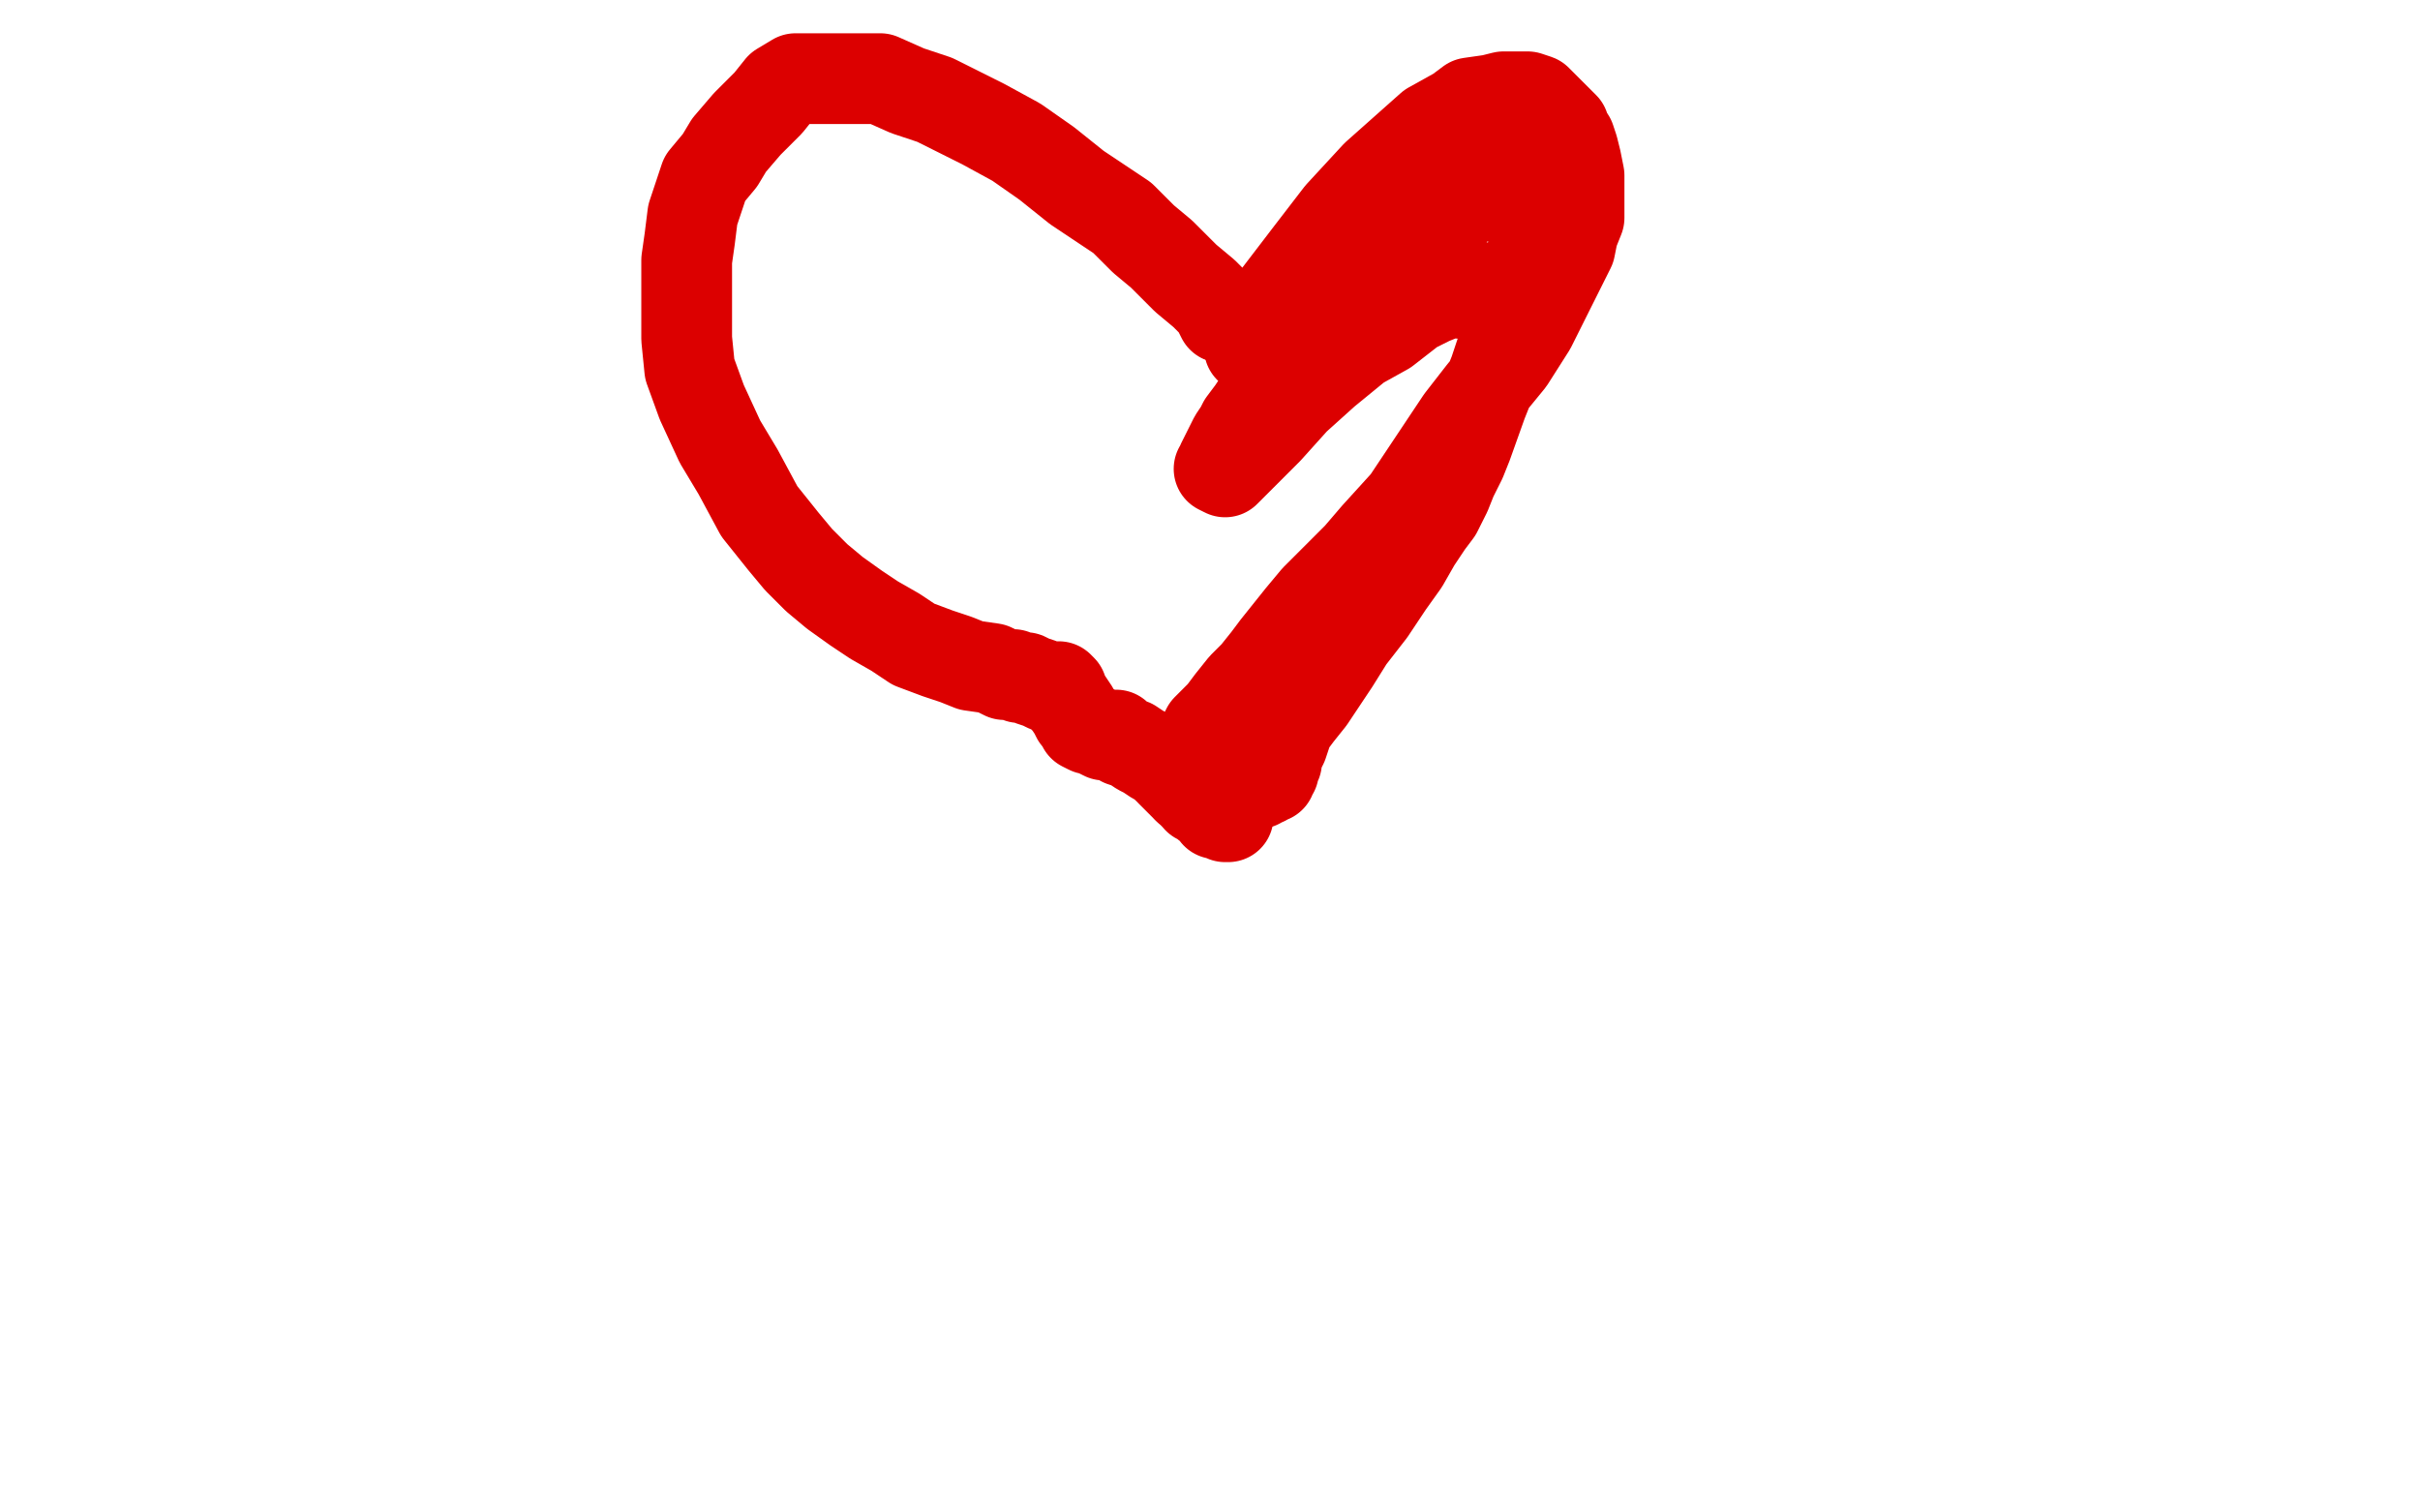
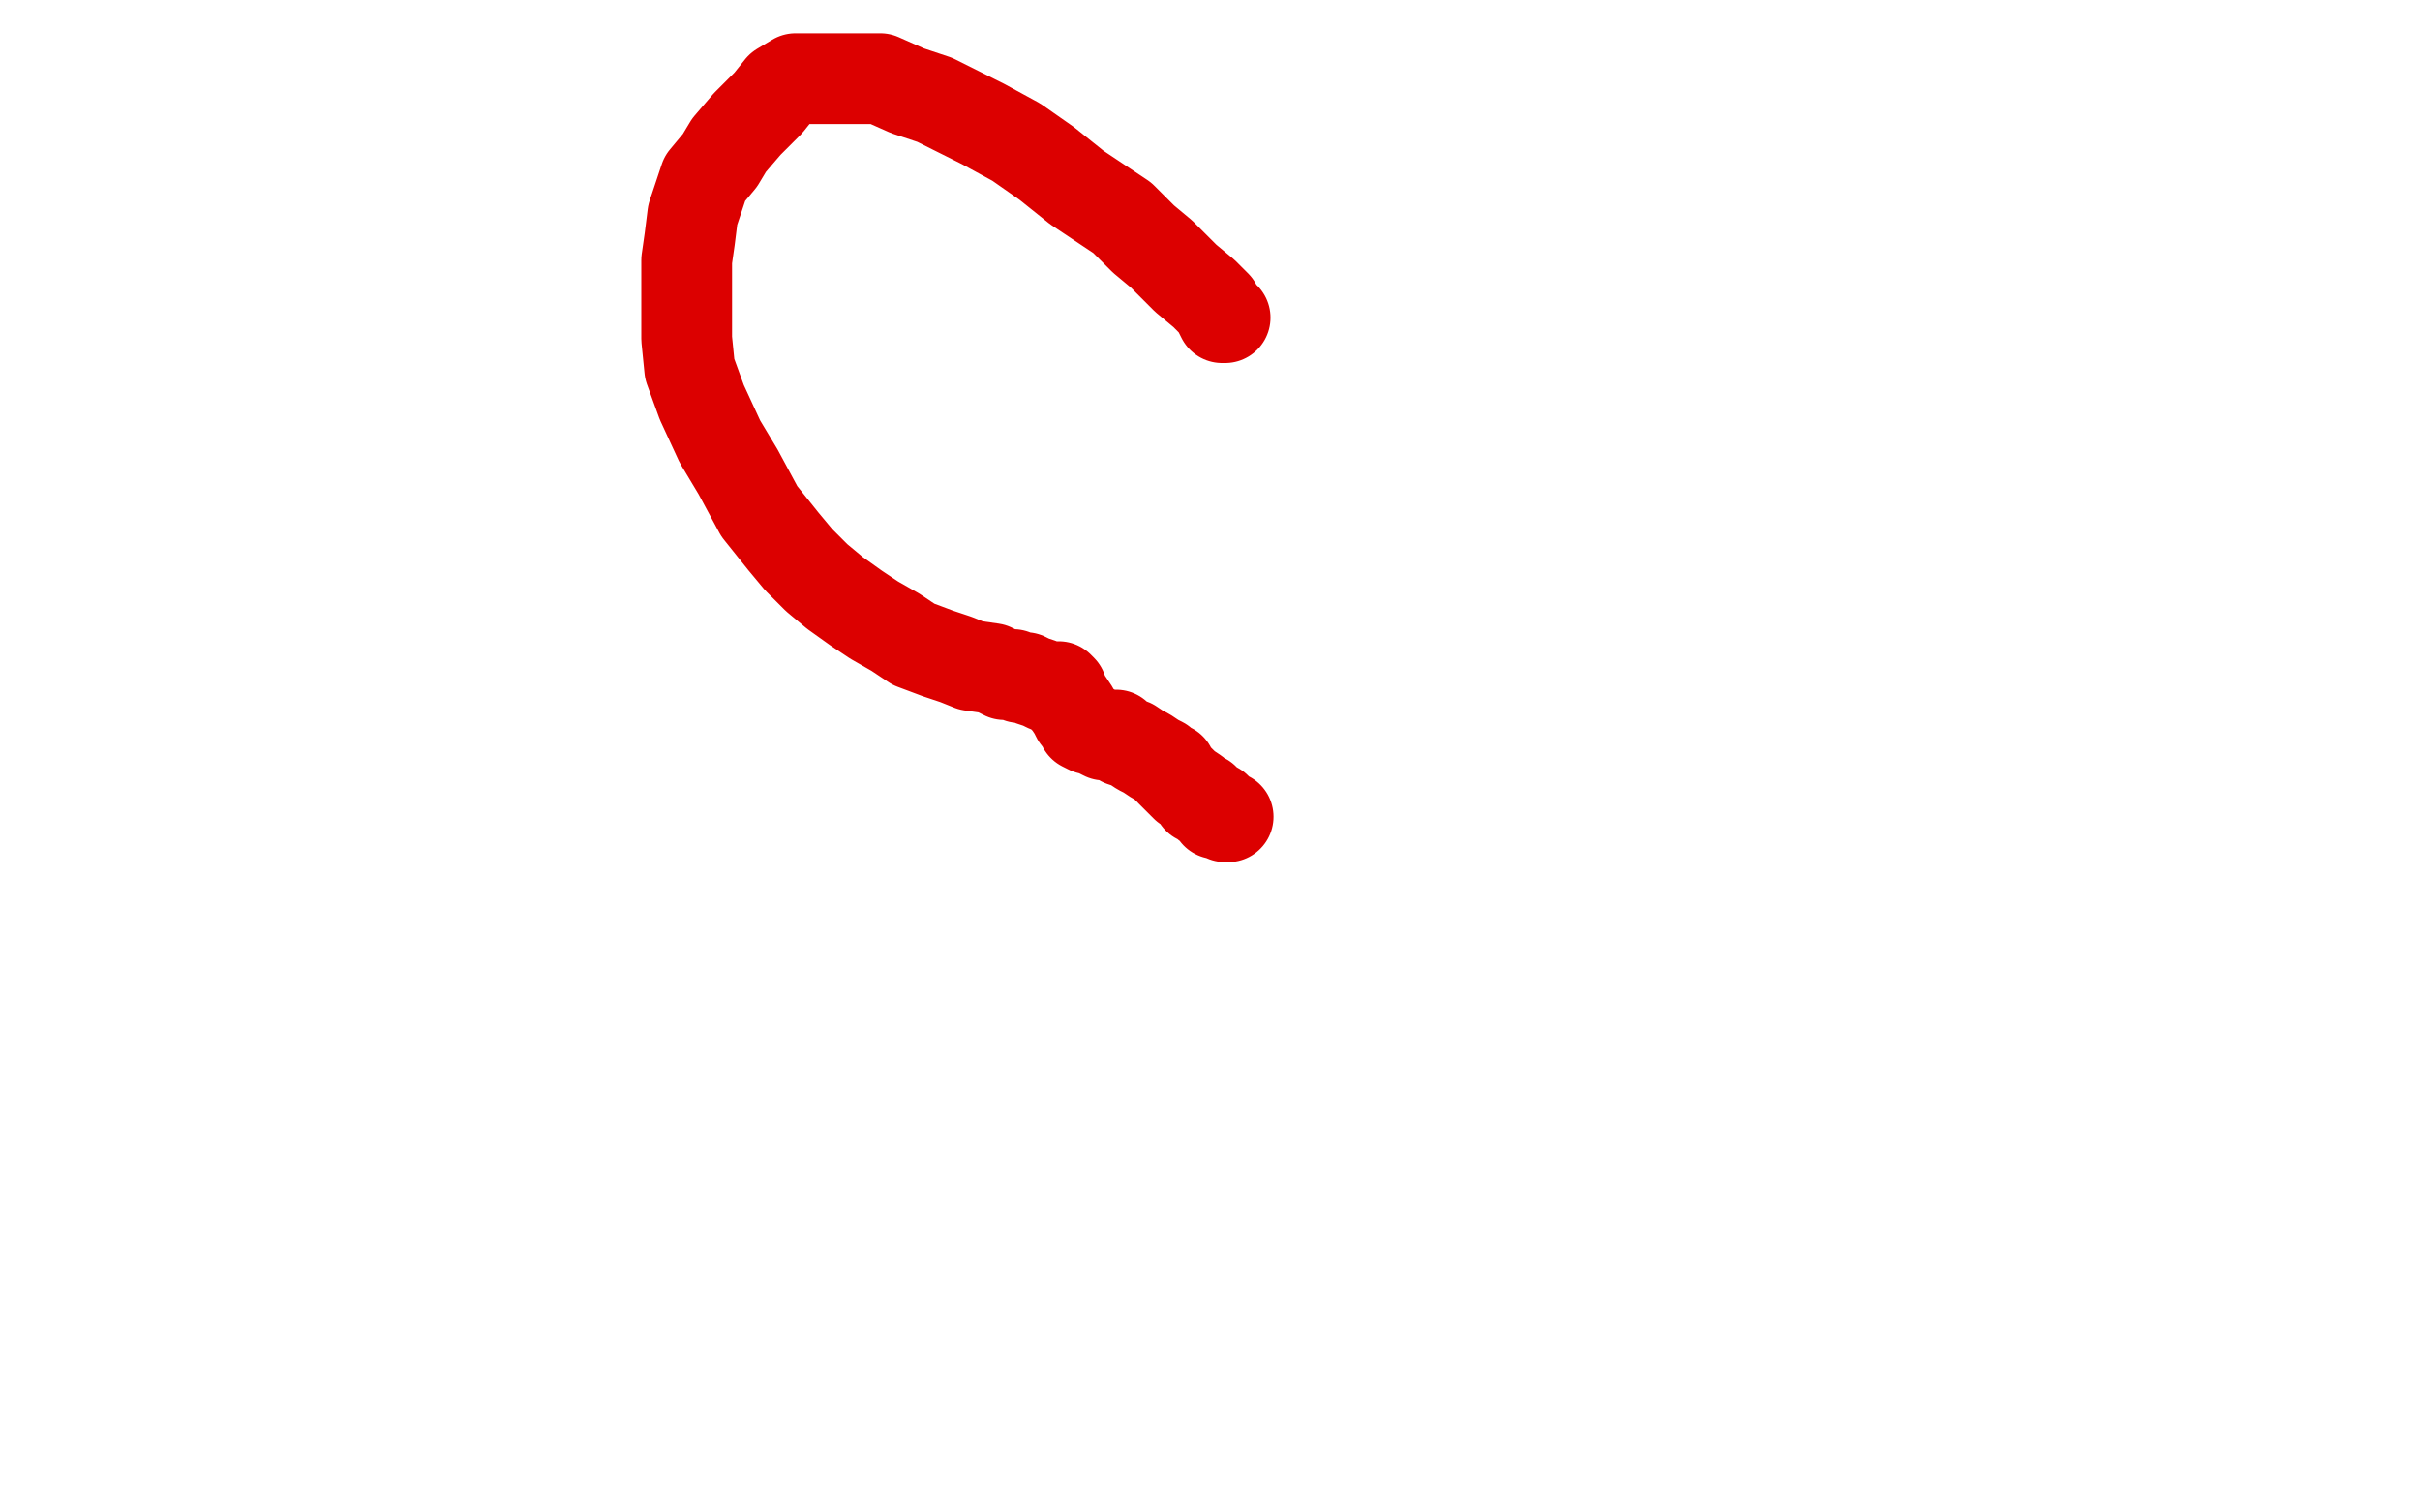
<svg xmlns="http://www.w3.org/2000/svg" width="800" height="500" version="1.1" style="stroke-antialiasing: false">
  <desc>This SVG has been created on https://colorillo.com/</desc>
-   <rect x="0" y="0" width="800" height="500" style="fill: rgb(255,255,255); stroke-width:0" />
  <polyline points="405,105 404,105 404,105 402,101 402,101 398,97 398,97 392,92 392,92 384,84 384,84 378,79 378,79 371,72 362,66 356,62 346,54 336,47 325,41 317,37 309,33 300,30 291,26 285,26 278,26 274,26 269,26 263,26 258,29 254,34 247,41 241,48 238,53 233,59 231,65 229,71 228,79 227,86 227,92 227,100 227,106 227,112 228,122 232,133 238,146 244,156 251,169 259,179 264,185 270,191 276,196 283,201 289,205 296,209 302,213 310,216 316,218 321,220 328,221 332,223 335,223 337,224 339,224 341,225 344,226 346,227 348,227 350,227 351,228 351,230 353,232 355,235 356,237 357,238 358,240 360,241 361,241 363,242 365,243 366,243 368,243 369,243 371,245 374,246 377,248 379,249 382,251 384,252 386,254 387,254 387,255 392,260 395,262 396,264 398,264 398,265 399,266 401,267 402,267 402,269 404,269 405,270 406,270" style="fill: none; stroke: #dc0000; stroke-width: 30; stroke-linejoin: round; stroke-linecap: round; stroke-antialiasing: false; stroke-antialias: 0; opacity: 1.0" />
-   <polyline points="413,115 413,114 413,114 413,111 413,111 420,101 420,101 433,84 433,84 443,71 443,71 455,58 455,58 464,50 473,42 482,37 486,34 493,33 497,32 502,32 505,32 508,33 510,35 512,37 514,39 517,42 517,43 519,46 520,49 521,53 522,58 522,61 522,68 522,72 520,77 519,82 516,88 512,96 506,108 499,119 490,130 483,139 473,154 465,166 455,177 449,184 442,191 435,198 430,204 426,209 422,214 419,218 415,223 411,227 407,232 404,236 401,239 399,241 397,245 396,248 395,250 394,252 393,254 393,255 393,256 393,259 393,260 393,261 394,261 395,261 396,261 397,261 398,261 402,259 404,259 407,259 410,259 412,259 414,259 416,259 417,258 418,258 419,257 420,257 420,256 421,255 421,254 421,253 422,252 422,251 422,249 423,248 424,246 425,243 426,240 429,236 433,231 437,225 441,219 446,211 453,202 459,193 464,186 468,179 472,173 475,169 478,163 480,158 483,152 485,147 490,133 492,128 494,123 496,117 498,112 500,106 501,103 503,96 504,93 505,89 506,86 507,81 507,78 508,75 509,71 510,68 510,66 510,63 510,62 510,60 510,59 510,57 510,55 510,54 510,53 509,53 508,53 507,53 506,53 505,53 504,53 502,53 500,55 497,57 495,59 492,62 489,64 484,67 480,69 474,73 467,78 462,83 456,89 452,94 447,100 443,104 439,108 436,112 433,115 429,118 427,120 424,123 421,127 418,130 416,133 414,136 411,140 410,142 408,145 407,147 406,149 405,151 404,153 404,155 403,155 405,156 407,154 410,151 414,147 419,142 428,132 438,123 449,114 458,109 467,102 473,99 478,97 484,94 485,94 486,94 486,95 486,96 484,96 483,97" style="fill: none; stroke: #dc0000; stroke-width: 30; stroke-linejoin: round; stroke-linecap: round; stroke-antialiasing: false; stroke-antialias: 0; opacity: 1.0" />
</svg>